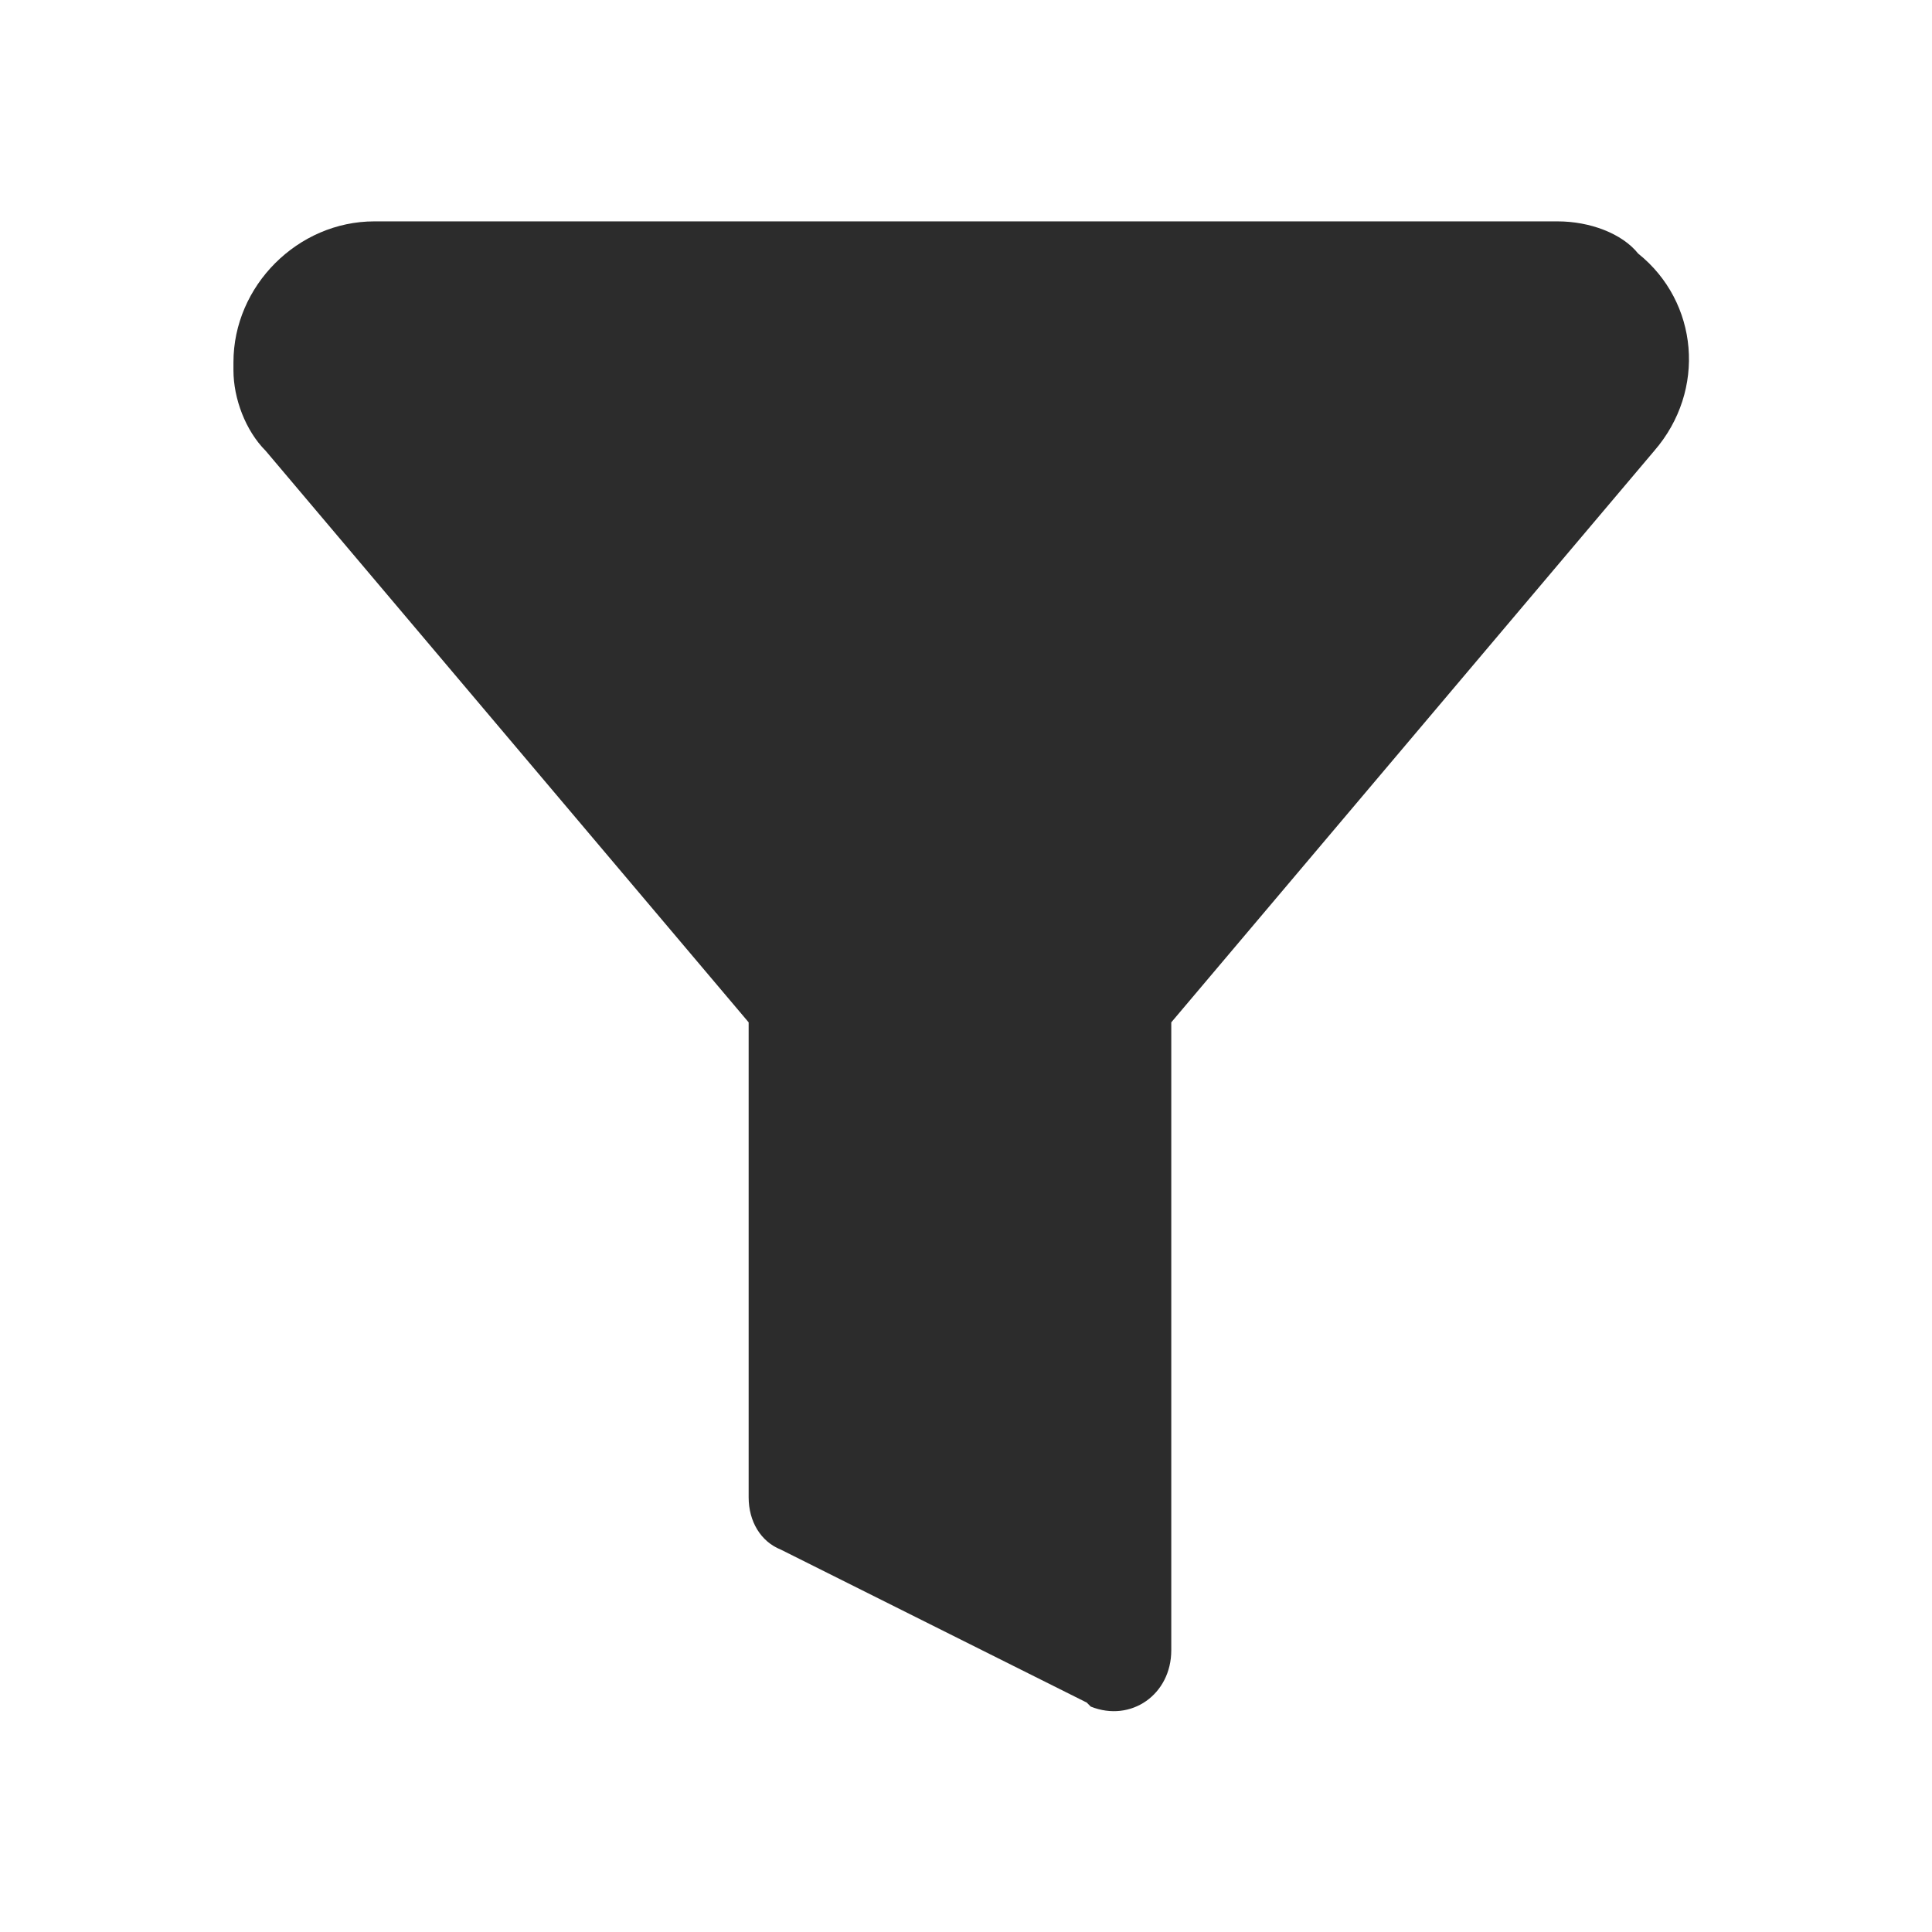
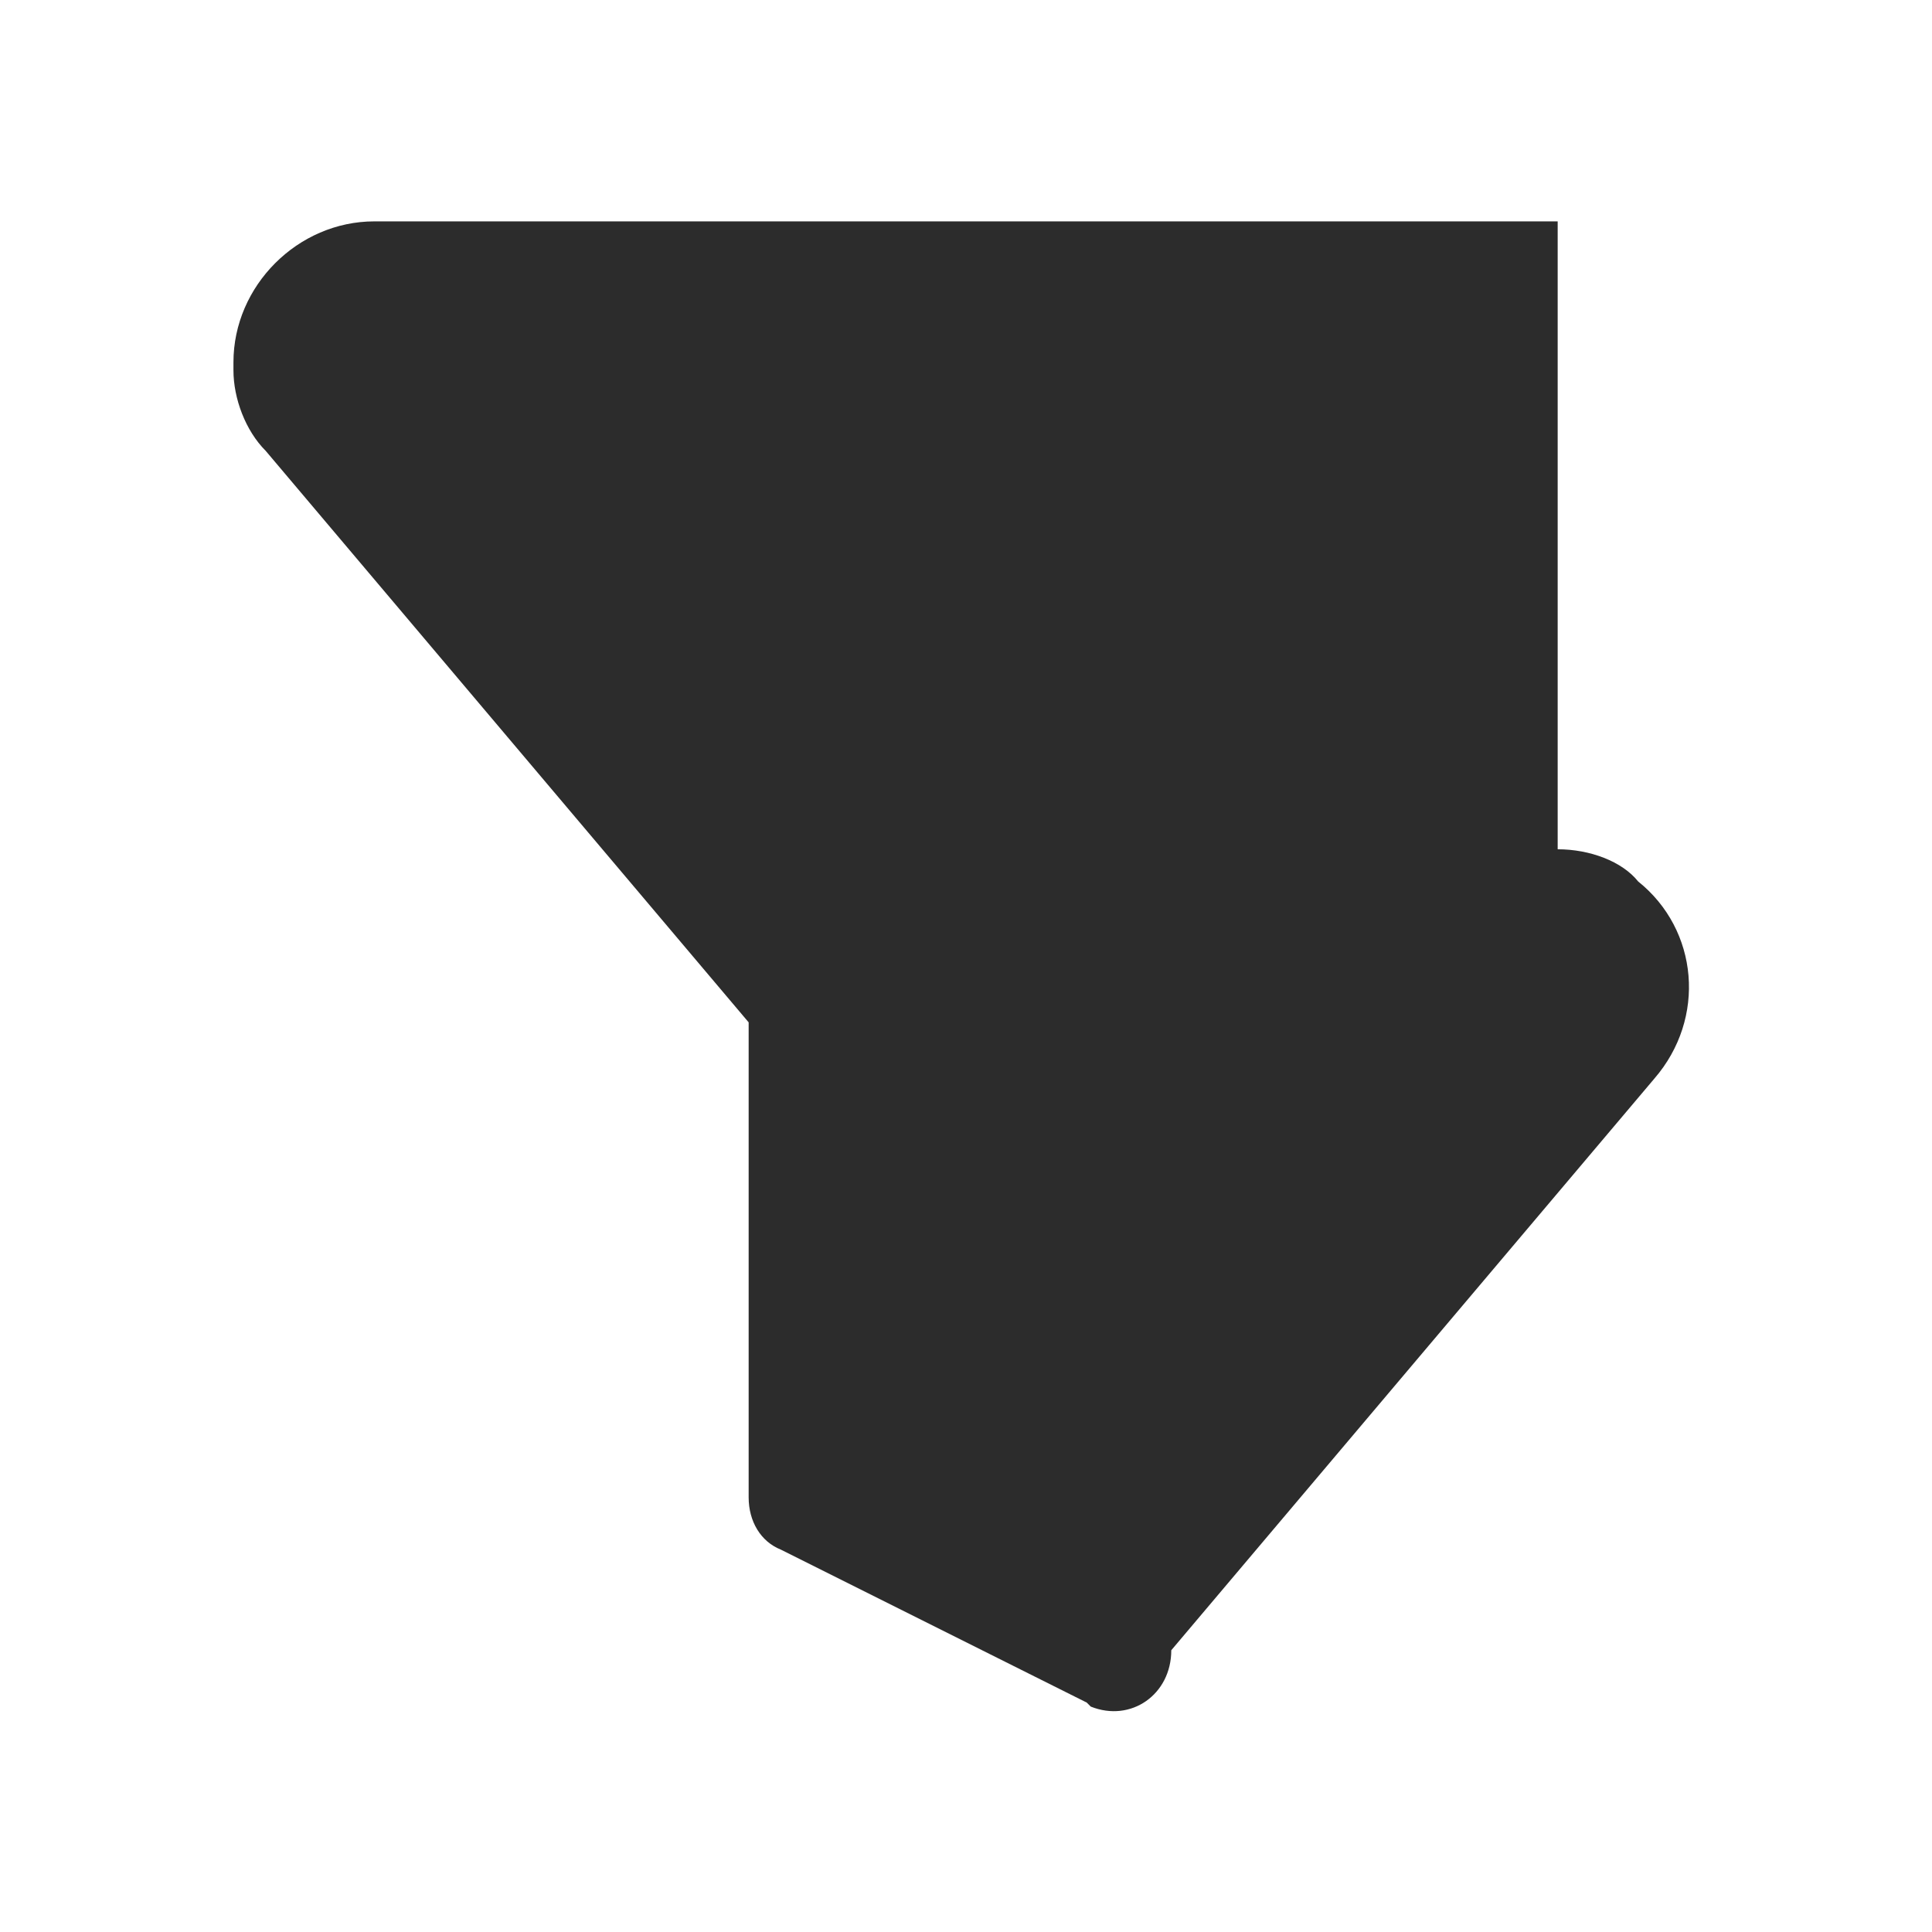
<svg xmlns="http://www.w3.org/2000/svg" t="1686322315702" class="icon" viewBox="0 0 1024 1024" version="1.1" p-id="11407" width="200" height="200">
-   <path d="M825.6 117.333H198.4C157.867 117.333 123.733 151.467 123.733 192v4.267c0 14.933 6.4 32 17.067 42.667l256 302.933v251.733c0 12.8 6.4 23.467 17.067 27.733l162.133 81.067 2.133 2.133c21.333 8.533 42.667-6.4 42.667-29.867V541.867l256-302.933c27.733-32 23.467-78.933-8.533-104.533-8.533-10.667-25.6-17.067-42.667-17.067z" fill="#2c2c2c" p-id="11408" />
+   <path d="M825.6 117.333H198.4C157.867 117.333 123.733 151.467 123.733 192v4.267c0 14.933 6.4 32 17.067 42.667l256 302.933v251.733c0 12.8 6.4 23.467 17.067 27.733l162.133 81.067 2.133 2.133c21.333 8.533 42.667-6.4 42.667-29.867l256-302.933c27.733-32 23.467-78.933-8.533-104.533-8.533-10.667-25.6-17.067-42.667-17.067z" fill="#2c2c2c" p-id="11408" />
</svg>